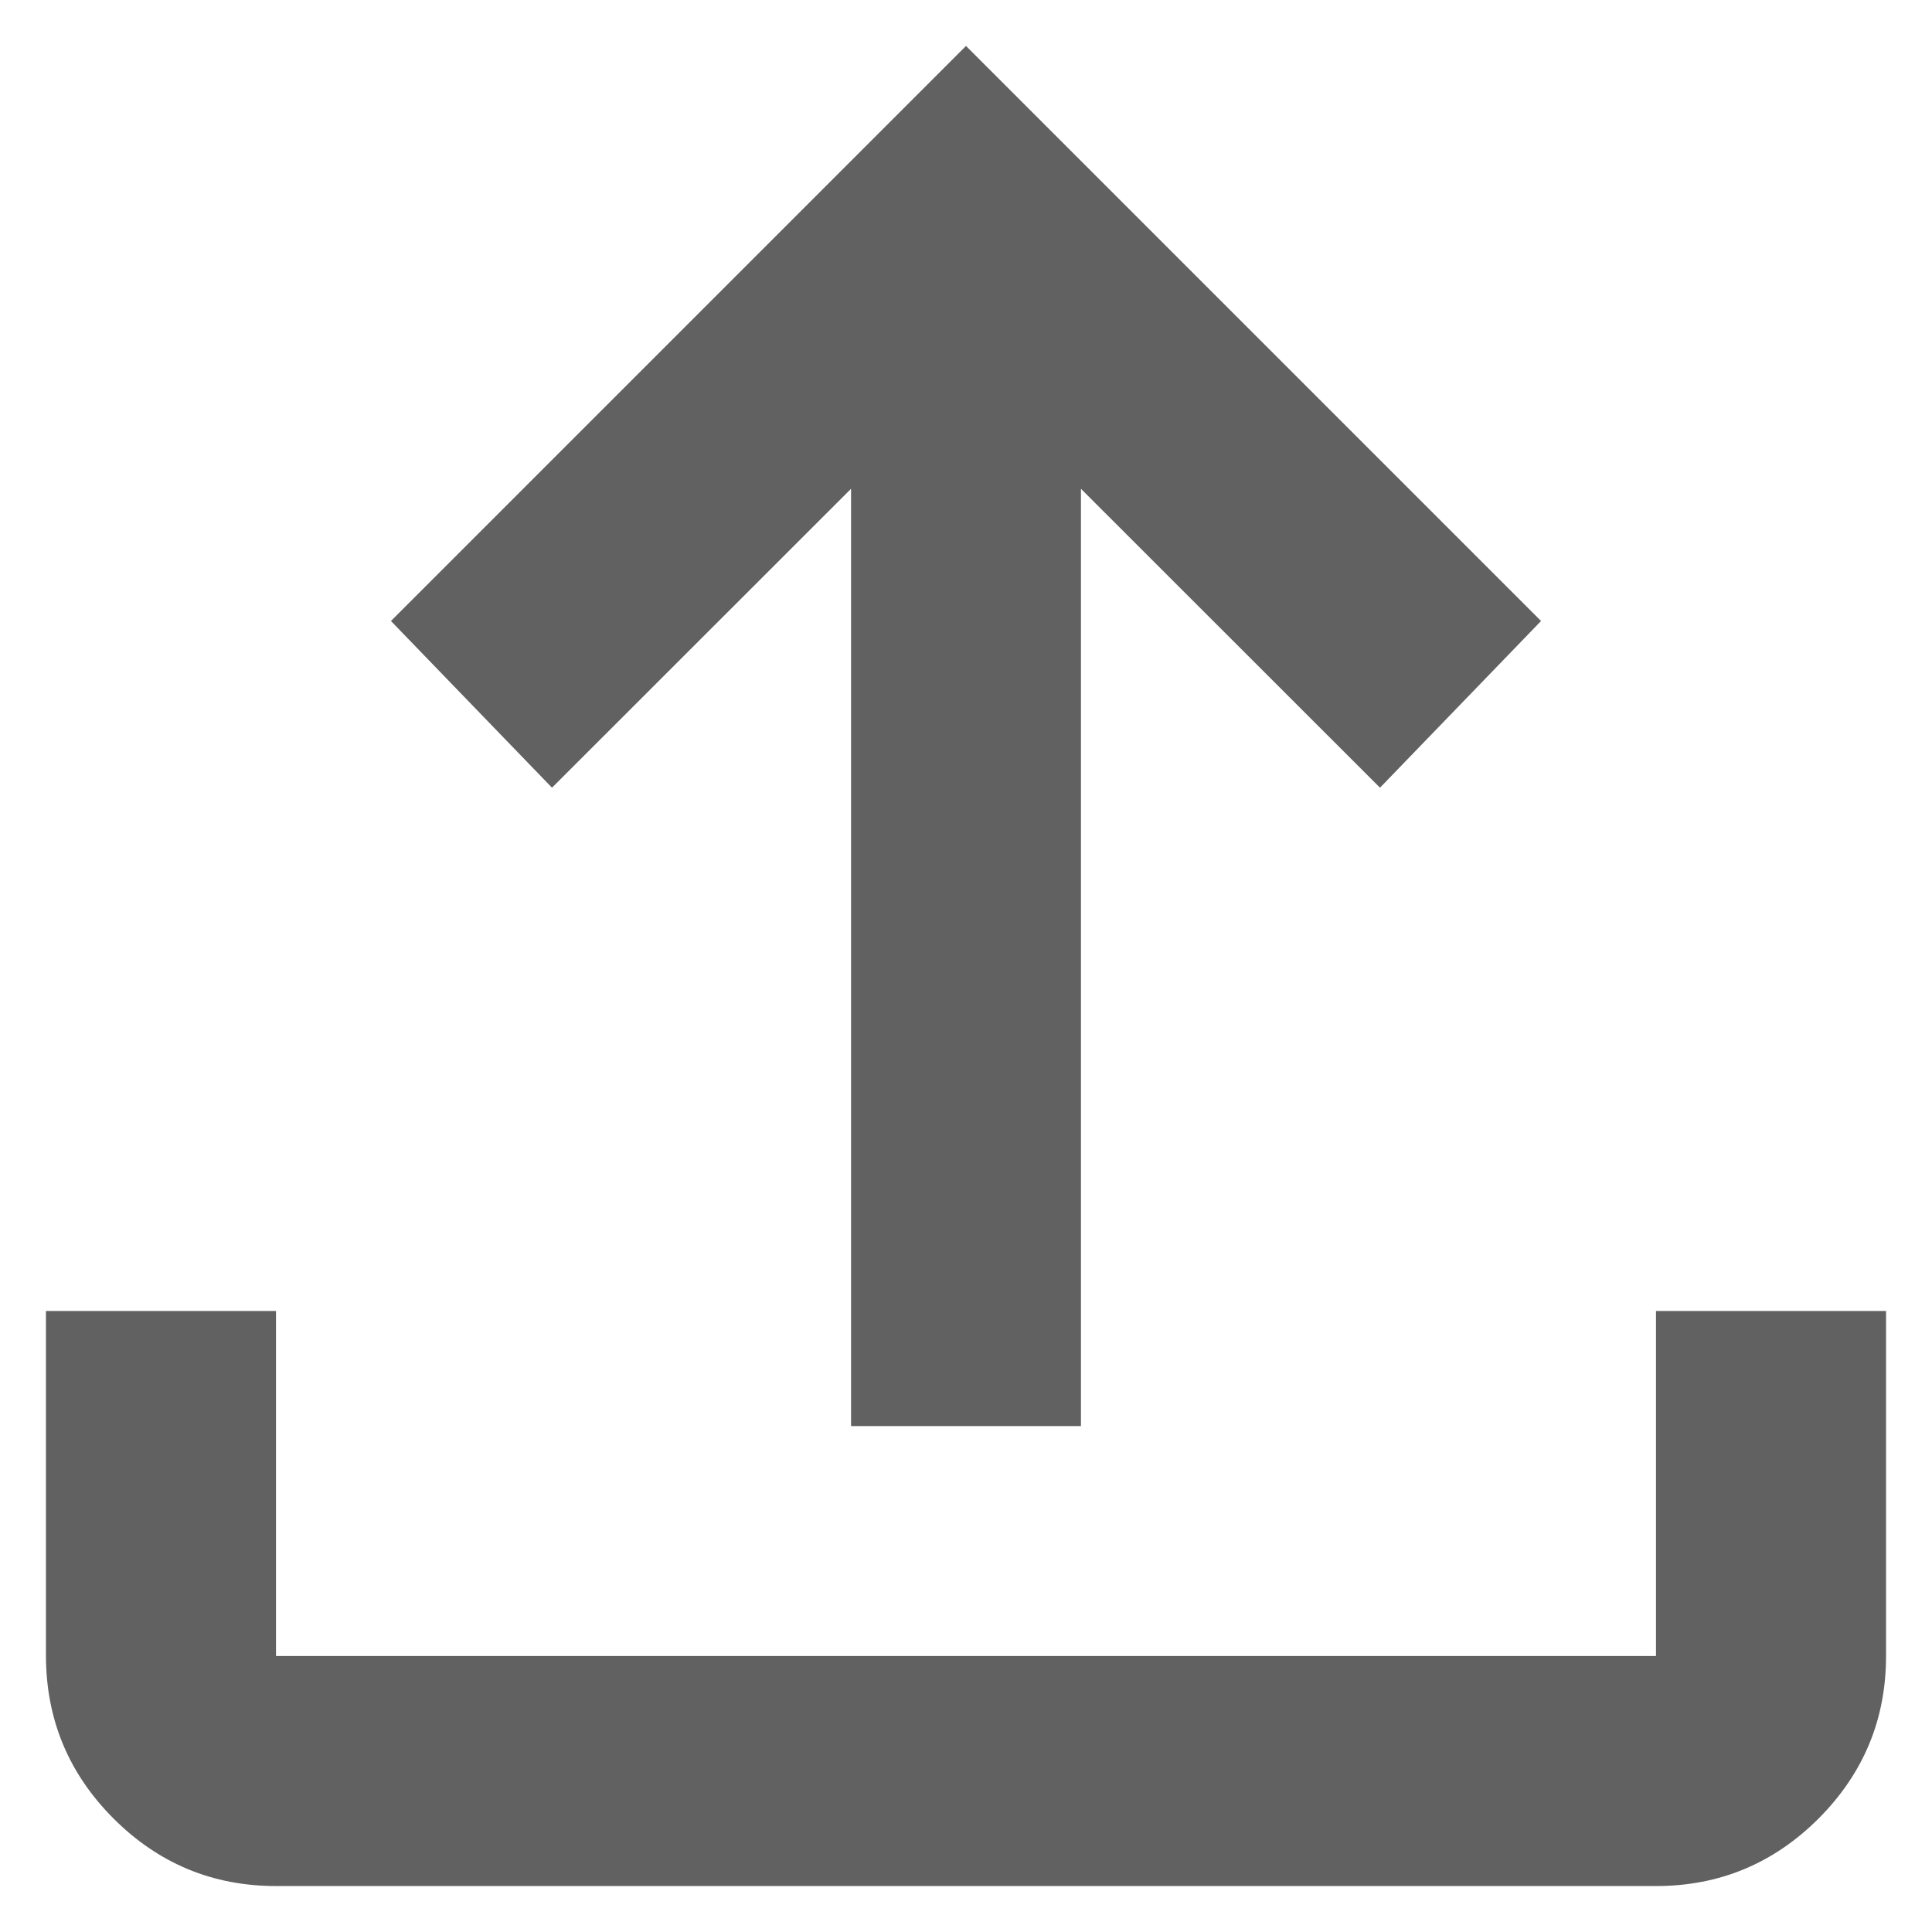
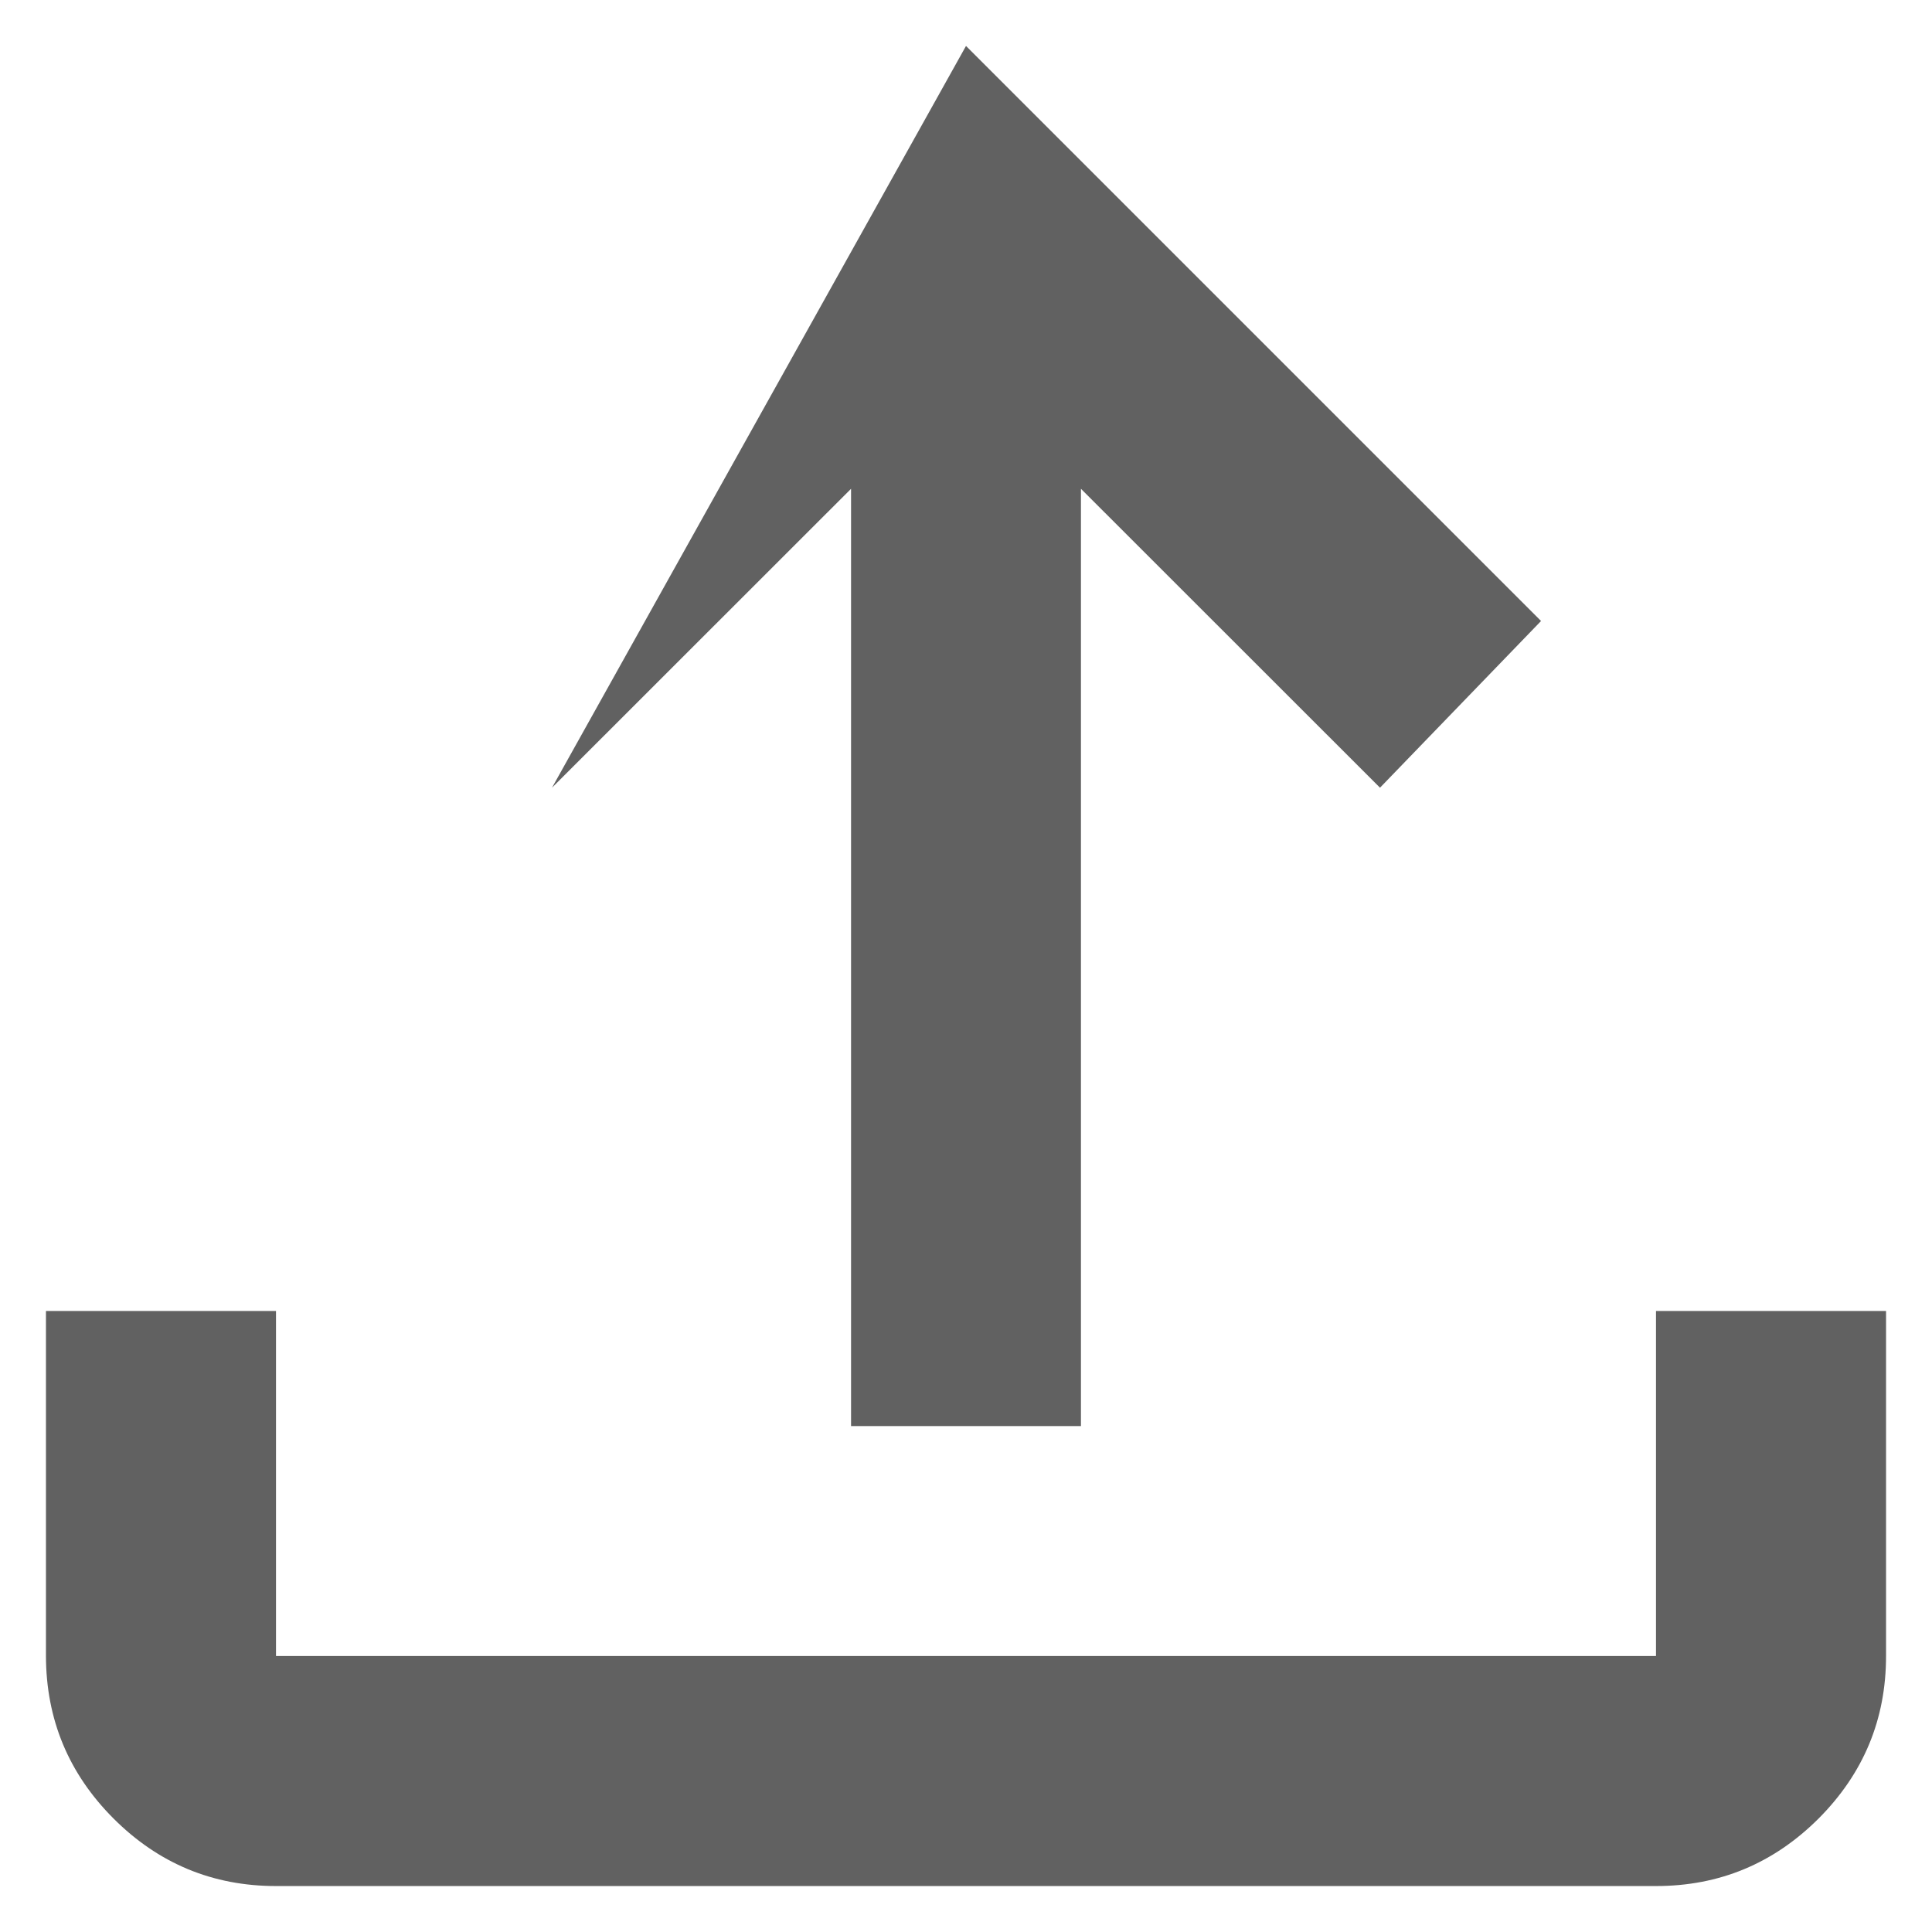
<svg xmlns="http://www.w3.org/2000/svg" width="14" height="14" viewBox="0 0 14 14" fill="none">
-   <path d="M6.167 10.334V3.542L4 5.708L2.833 4.5L7 0.333L11.167 4.5L10 5.708L7.833 3.542V10.334H6.167ZM2 13.667C1.542 13.667 1.149 13.504 0.823 13.178C0.497 12.852 0.334 12.459 0.333 12V9.5H2V12H12V9.5H13.667V12C13.667 12.459 13.504 12.851 13.178 13.178C12.851 13.504 12.459 13.667 12 13.667H2Z" fill="#616161" />
+   <path d="M6.167 10.334V3.542L4 5.708L7 0.333L11.167 4.5L10 5.708L7.833 3.542V10.334H6.167ZM2 13.667C1.542 13.667 1.149 13.504 0.823 13.178C0.497 12.852 0.334 12.459 0.333 12V9.5H2V12H12V9.5H13.667V12C13.667 12.459 13.504 12.851 13.178 13.178C12.851 13.504 12.459 13.667 12 13.667H2Z" fill="#616161" />
</svg>